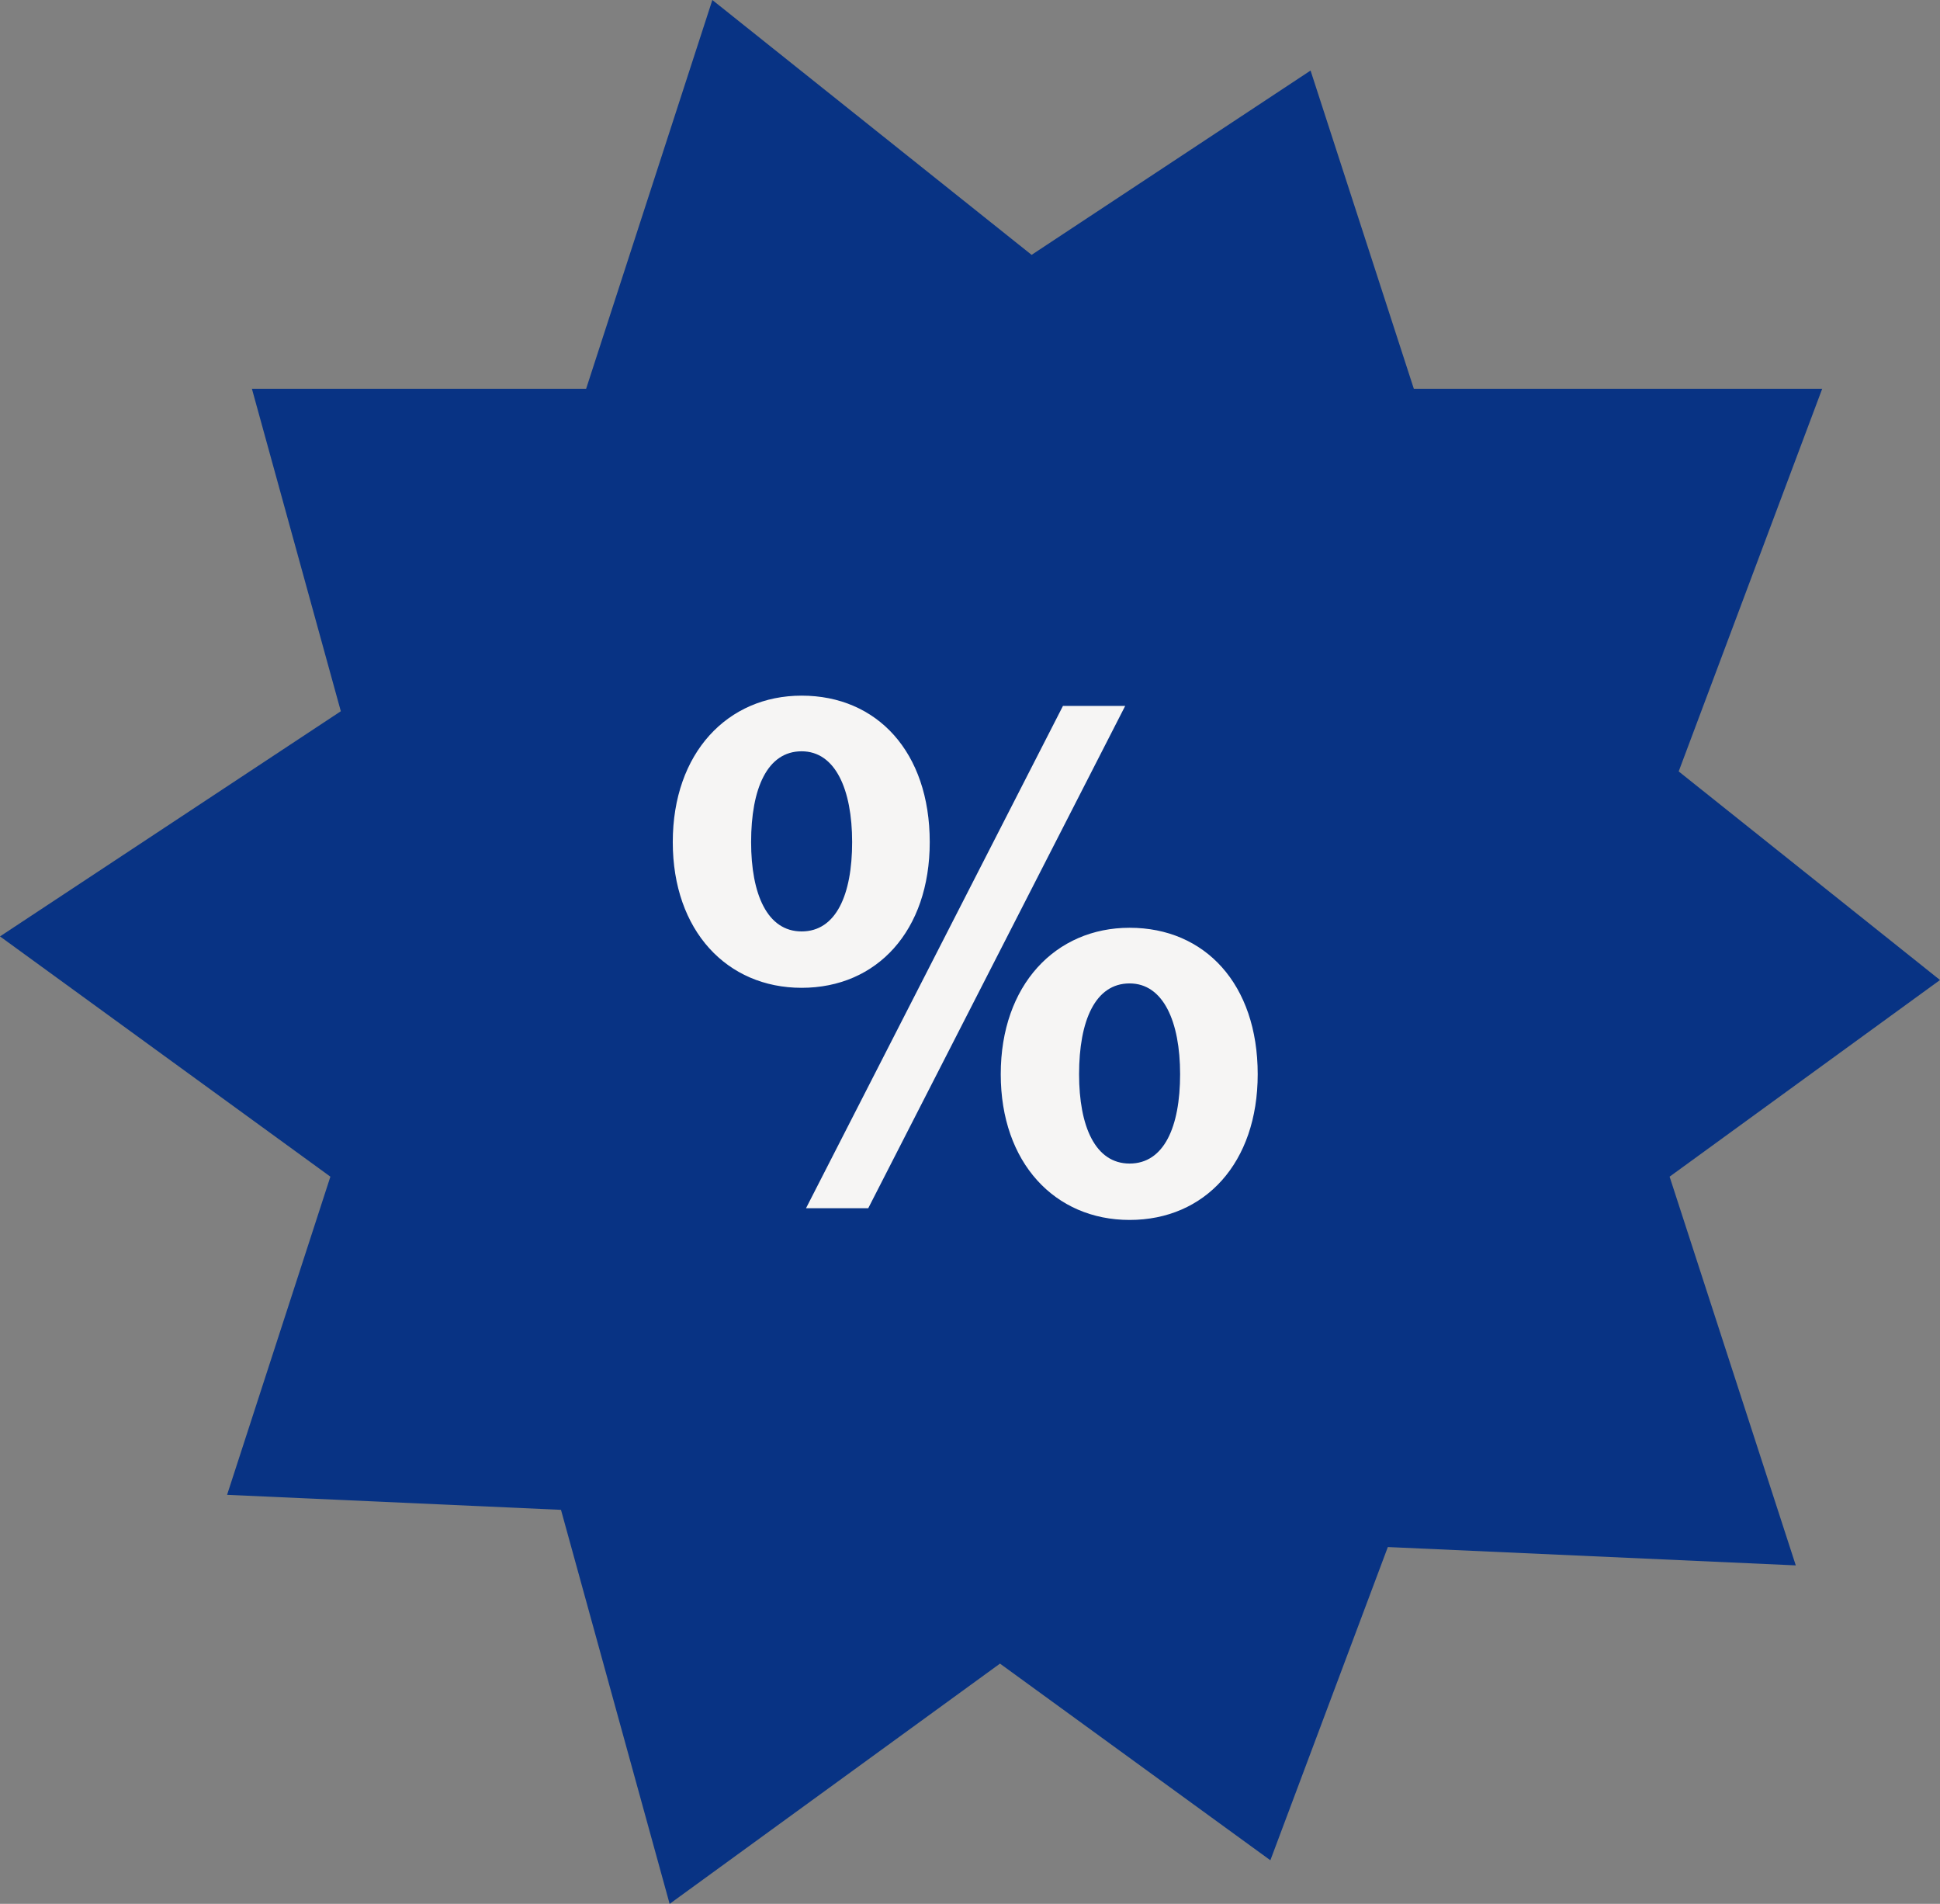
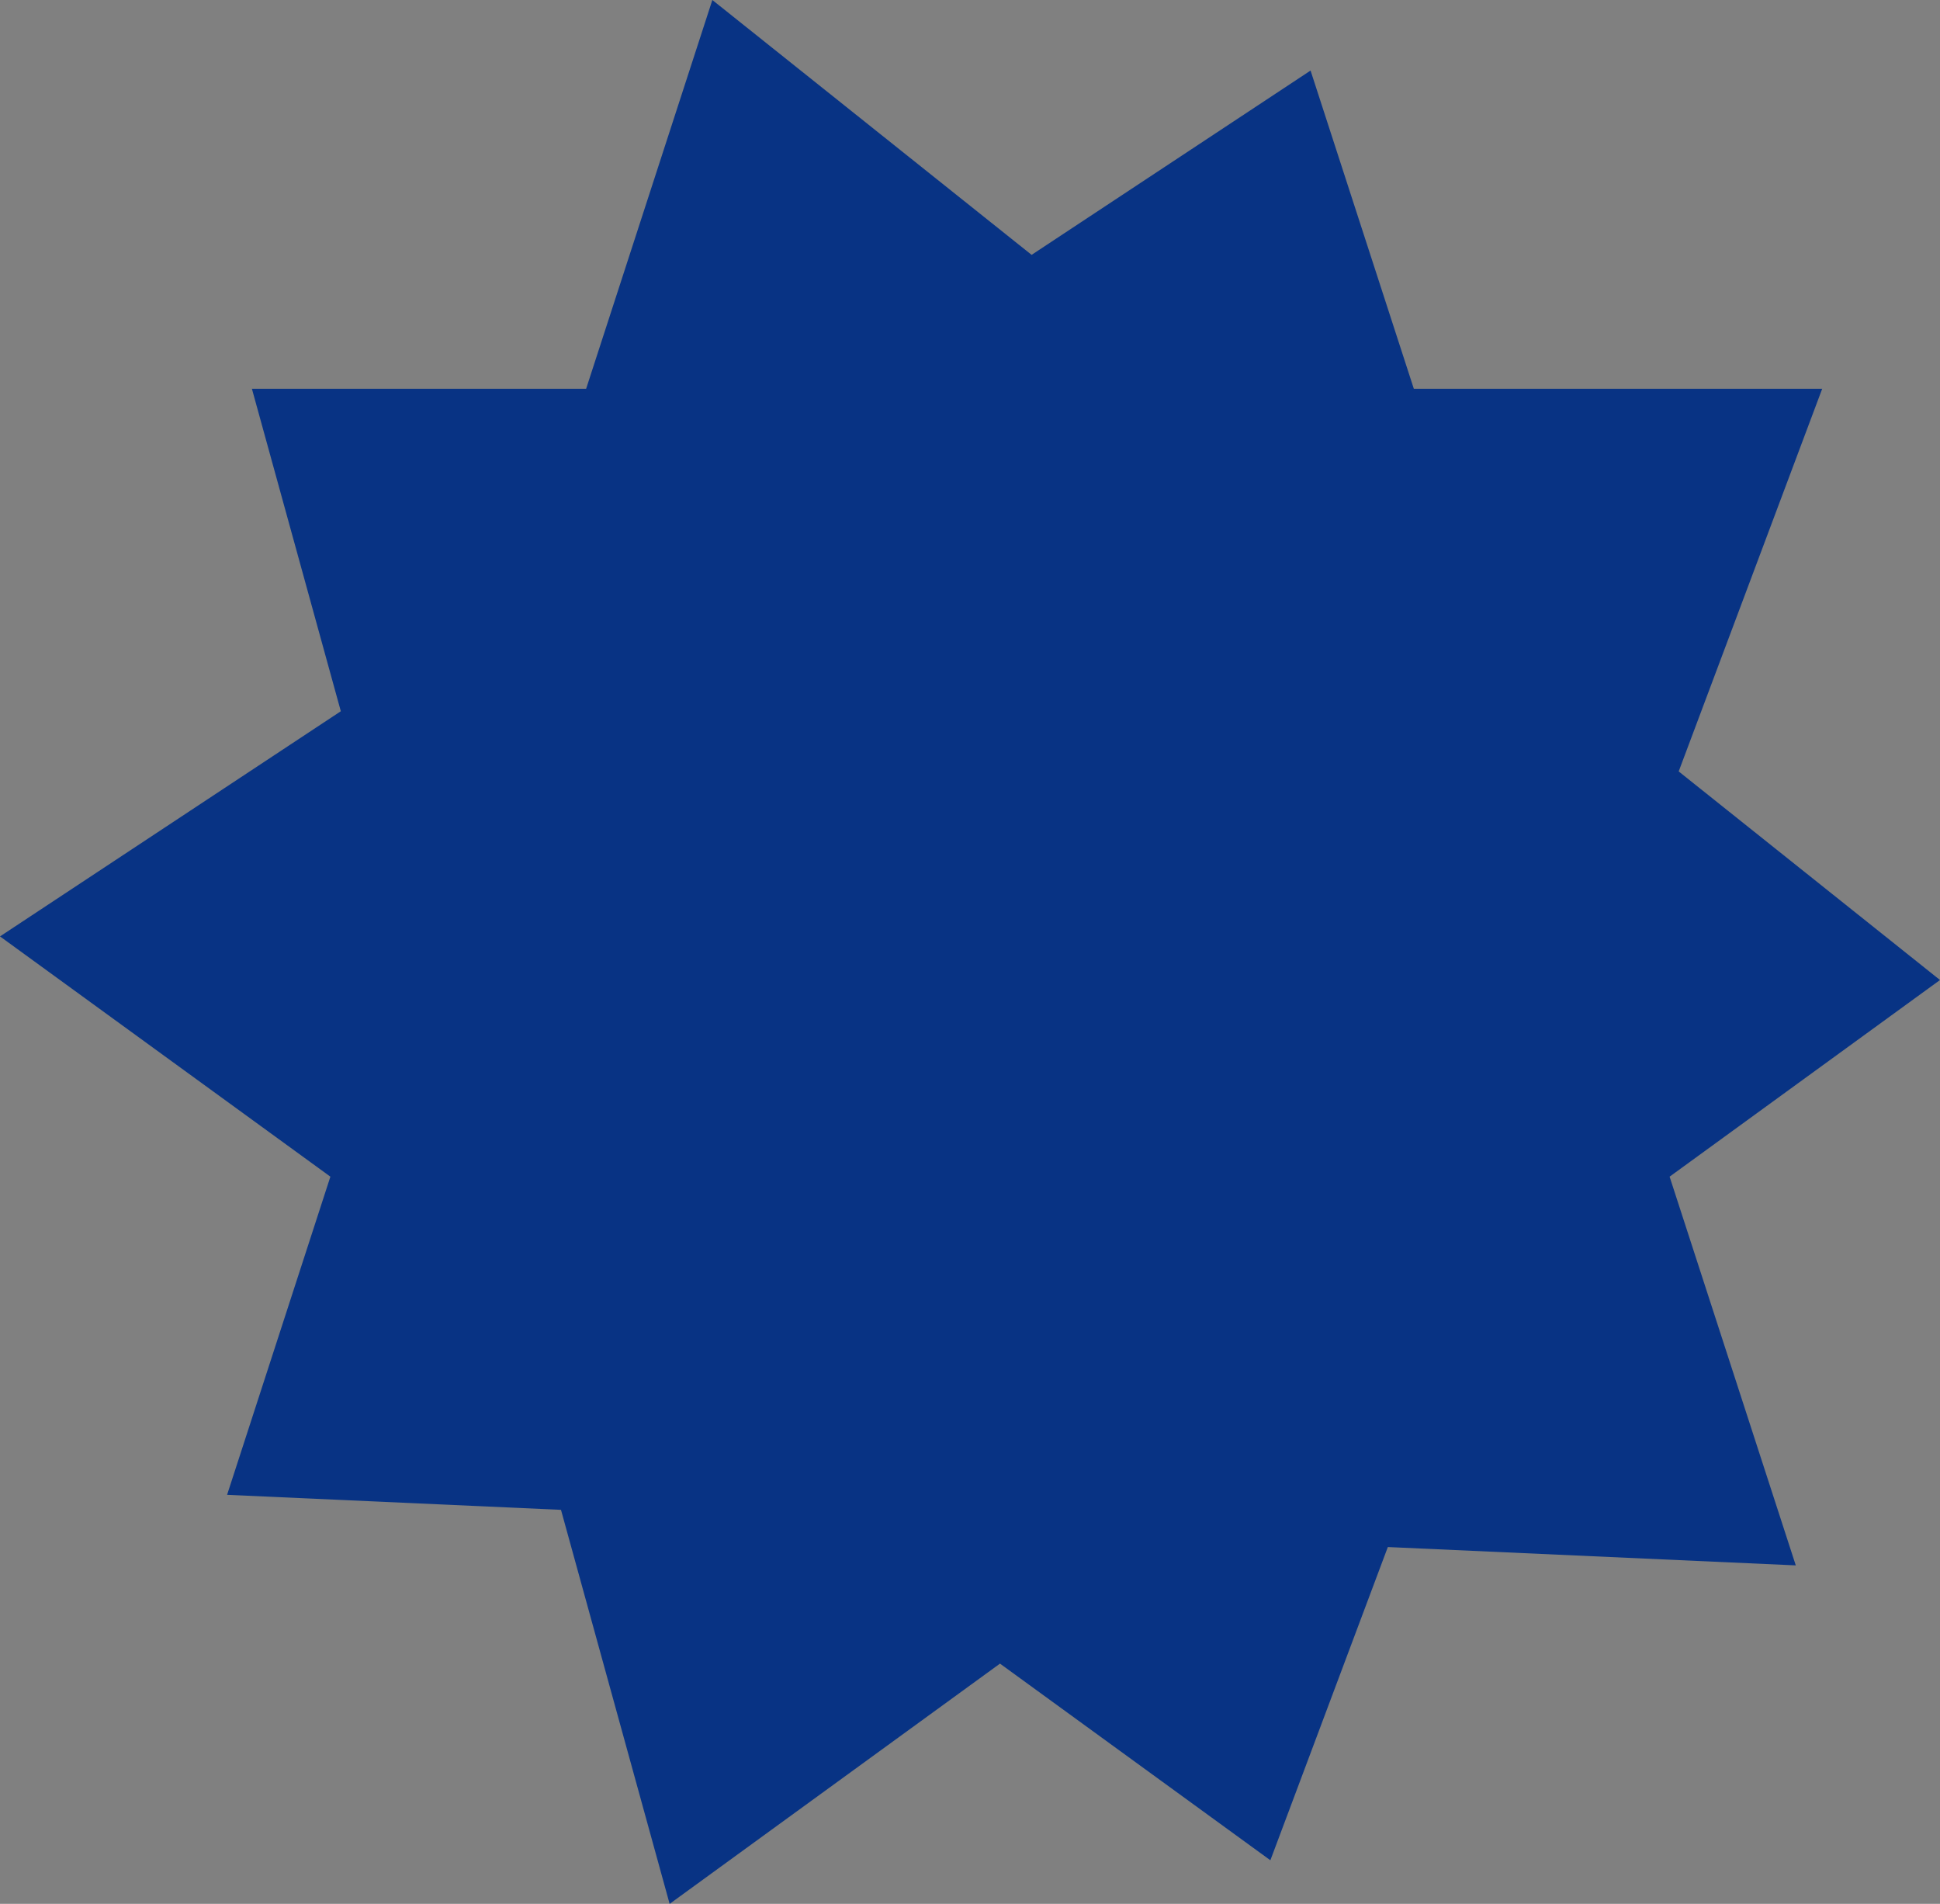
<svg xmlns="http://www.w3.org/2000/svg" width="53" height="52" viewBox="0 0 53 52" fill="none">
  <rect x="0" y="0" width="53" height="52" fill="#808080" stroke="none" />
  <path d="M35.804 1.927L28.183 6.961L19.461 0L16.013 10.618H6.882L9.311 19.426L0 25.576L9.026 32.138L6.204 40.828L15.326 41.238L18.294 52L27.319 45.438L34.706 50.809L37.915 42.254L49.06 42.755L45.613 32.138L53 26.767L45.861 21.07L49.782 10.618H38.625L35.804 1.927Z" fill="#083384" />
-   <path d="M21.9 26.98C23.96 26.98 25.4 25.42 25.4 23C25.4 20.54 23.96 19 21.9 19C19.88 19 18.38 20.56 18.38 23C18.38 25.42 19.86 26.98 21.9 26.98ZM30.86 33.32C32.92 33.32 34.36 31.76 34.36 29.34C34.36 26.88 32.92 25.34 30.86 25.34C28.84 25.34 27.34 26.9 27.34 29.34C27.34 31.76 28.82 33.32 30.86 33.32ZM22.02 33H23.72L30.74 19.28H29.04L22.02 33ZM30.86 31.78C29.92 31.78 29.48 30.76 29.48 29.34C29.48 27.88 29.92 26.86 30.86 26.86C31.78 26.86 32.24 27.9 32.24 29.34C32.24 30.78 31.8 31.78 30.86 31.78ZM21.9 25.44C20.96 25.44 20.52 24.42 20.52 23C20.52 21.54 20.96 20.52 21.9 20.52C22.82 20.52 23.28 21.56 23.28 23C23.28 24.44 22.84 25.44 21.9 25.44Z" fill="#F6F5F4" />
</svg>